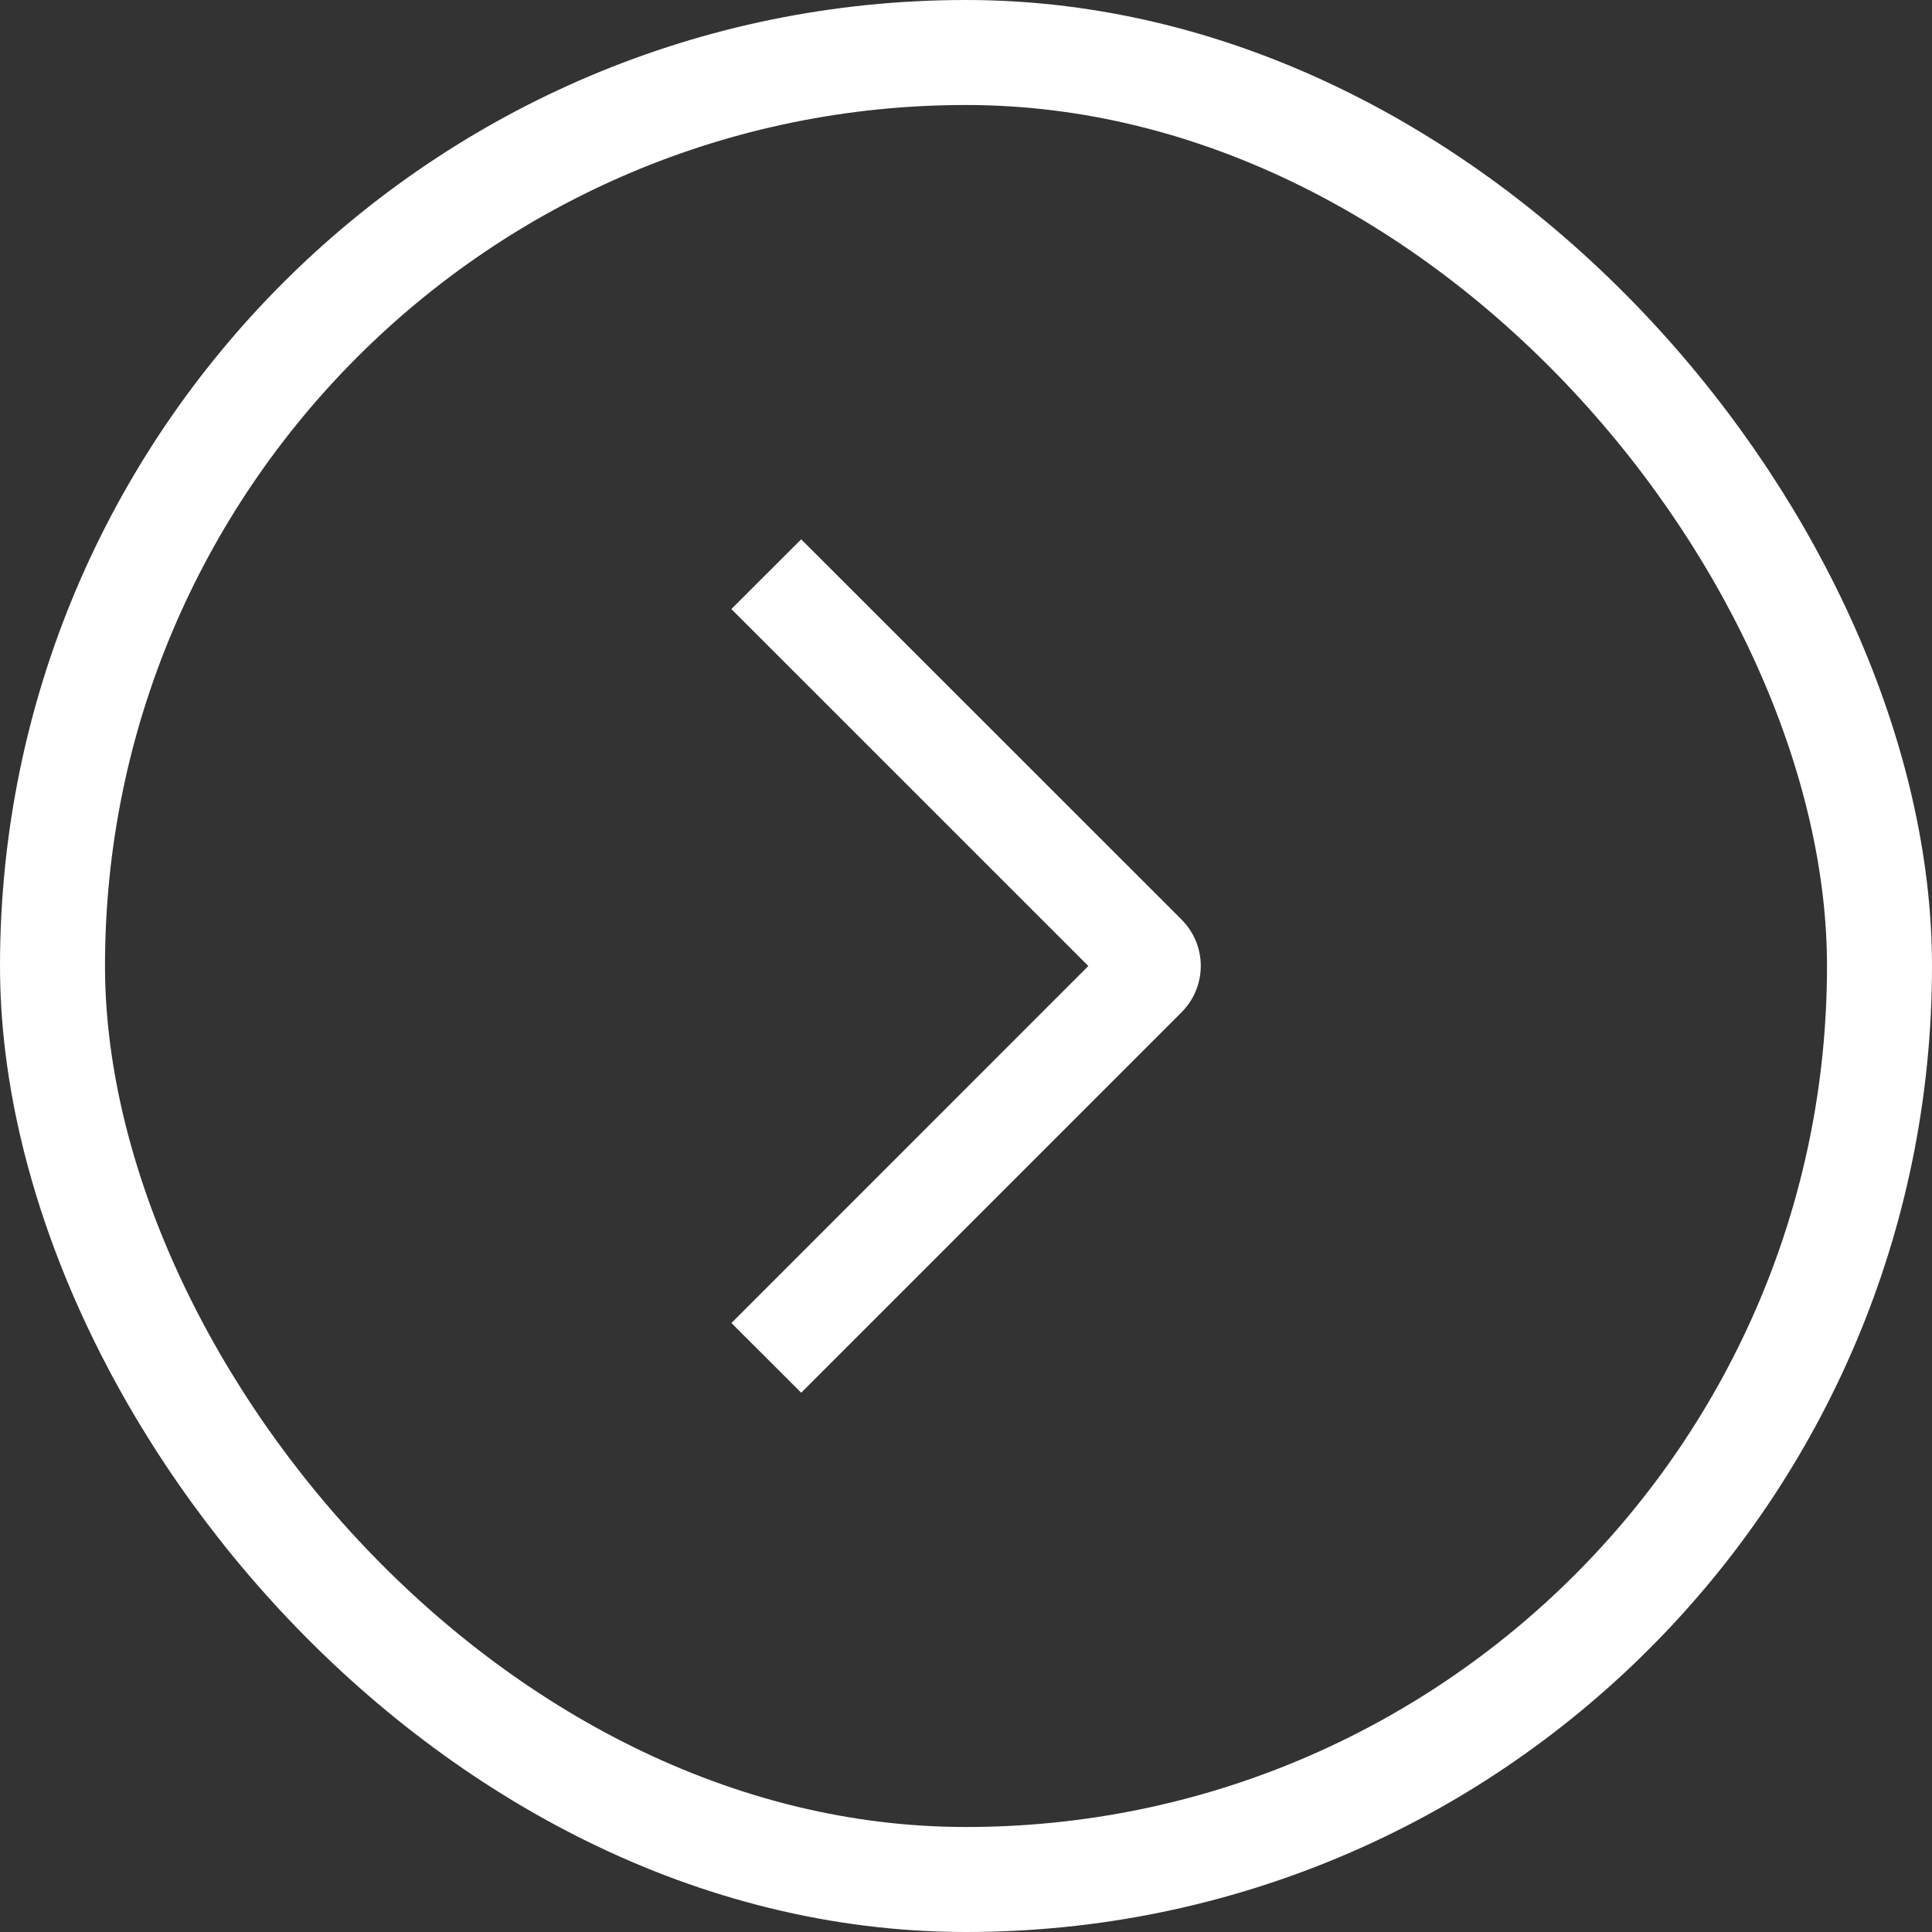
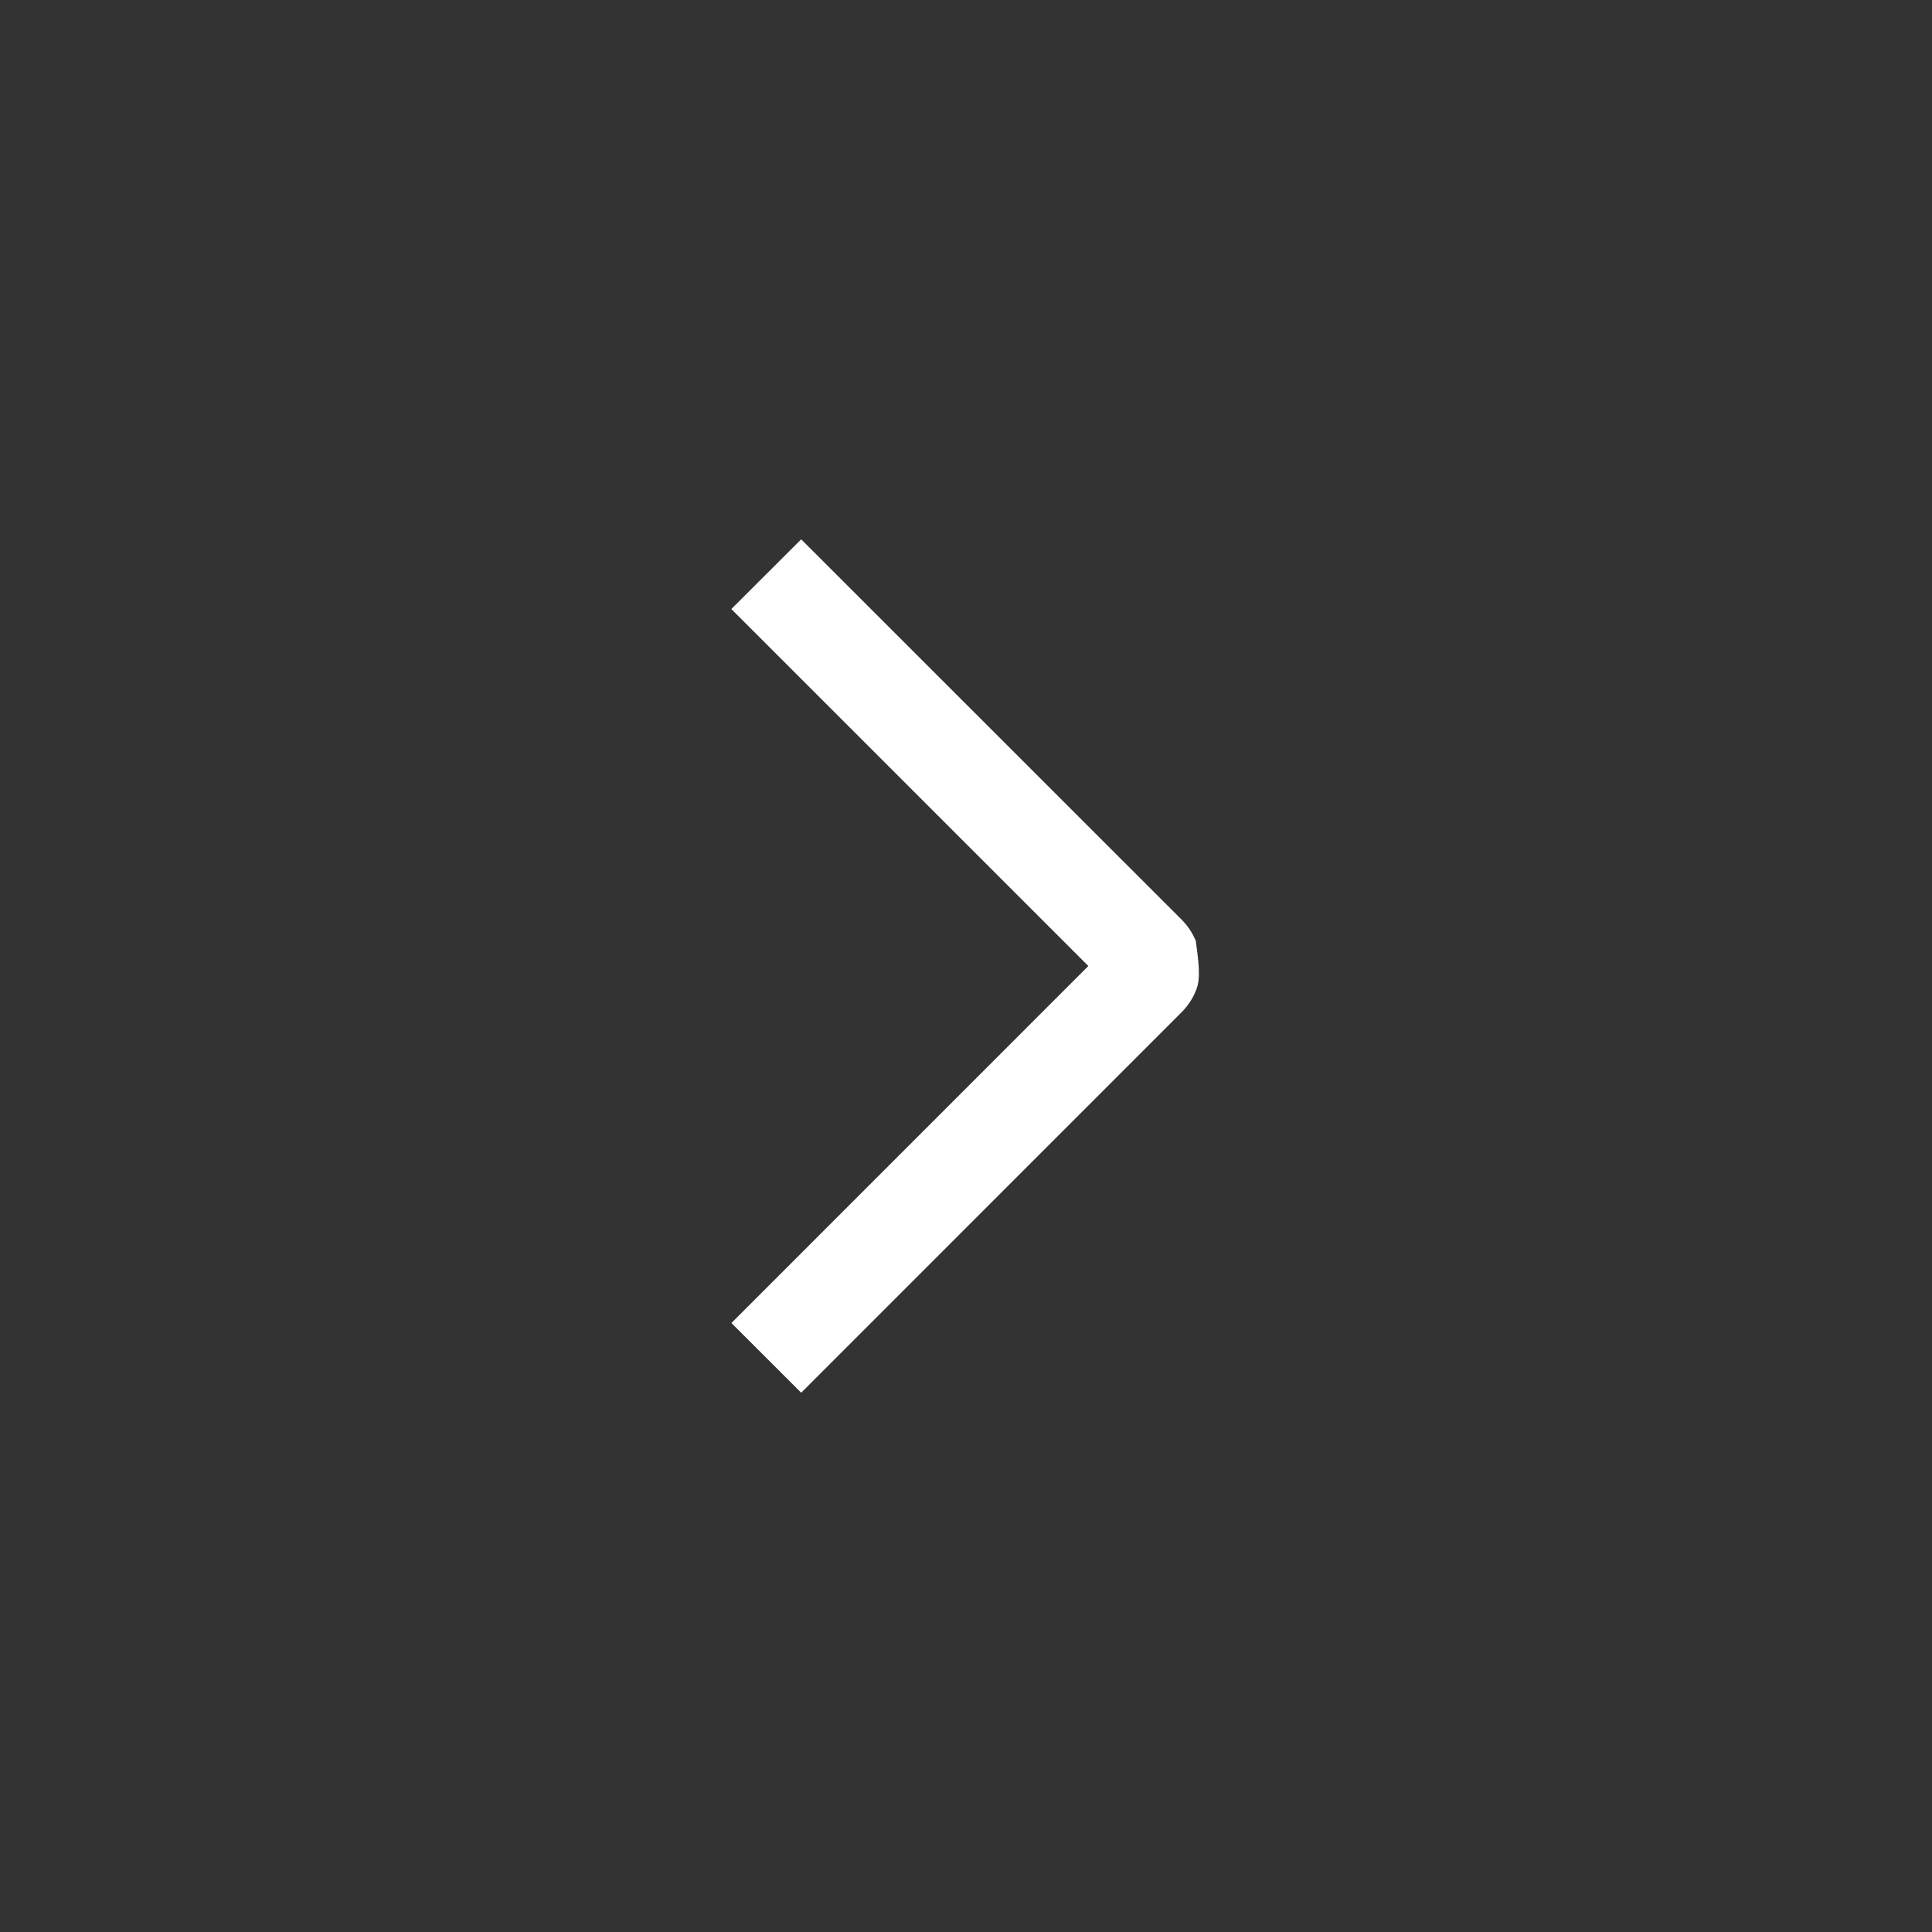
<svg xmlns="http://www.w3.org/2000/svg" width="46" height="46" viewBox="0 0 46 46" fill="none">
  <rect x="0" y="0" width="46" height="46" fill="#333333" stroke="none" />
-   <rect x="1.25" y="1.25" width="43.5" height="43.5" rx="21.75" stroke="white" stroke-width="2.5" />
-   <path d="M17.413 14.501L19.076 12.841L28.129 21.891C28.275 22.036 28.391 22.209 28.47 22.399C28.549 22.588 28.59 22.792 28.59 22.998C28.59 23.204 28.549 23.407 28.47 23.597C28.391 23.787 28.275 23.96 28.129 24.105L19.076 33.16L17.415 31.5L25.913 23L17.413 14.501Z" fill="white" />
+   <path d="M17.413 14.501L19.076 12.841L28.129 21.891C28.275 22.036 28.391 22.209 28.47 22.399C28.59 23.204 28.549 23.407 28.47 23.597C28.391 23.787 28.275 23.96 28.129 24.105L19.076 33.16L17.415 31.5L25.913 23L17.413 14.501Z" fill="white" />
</svg>